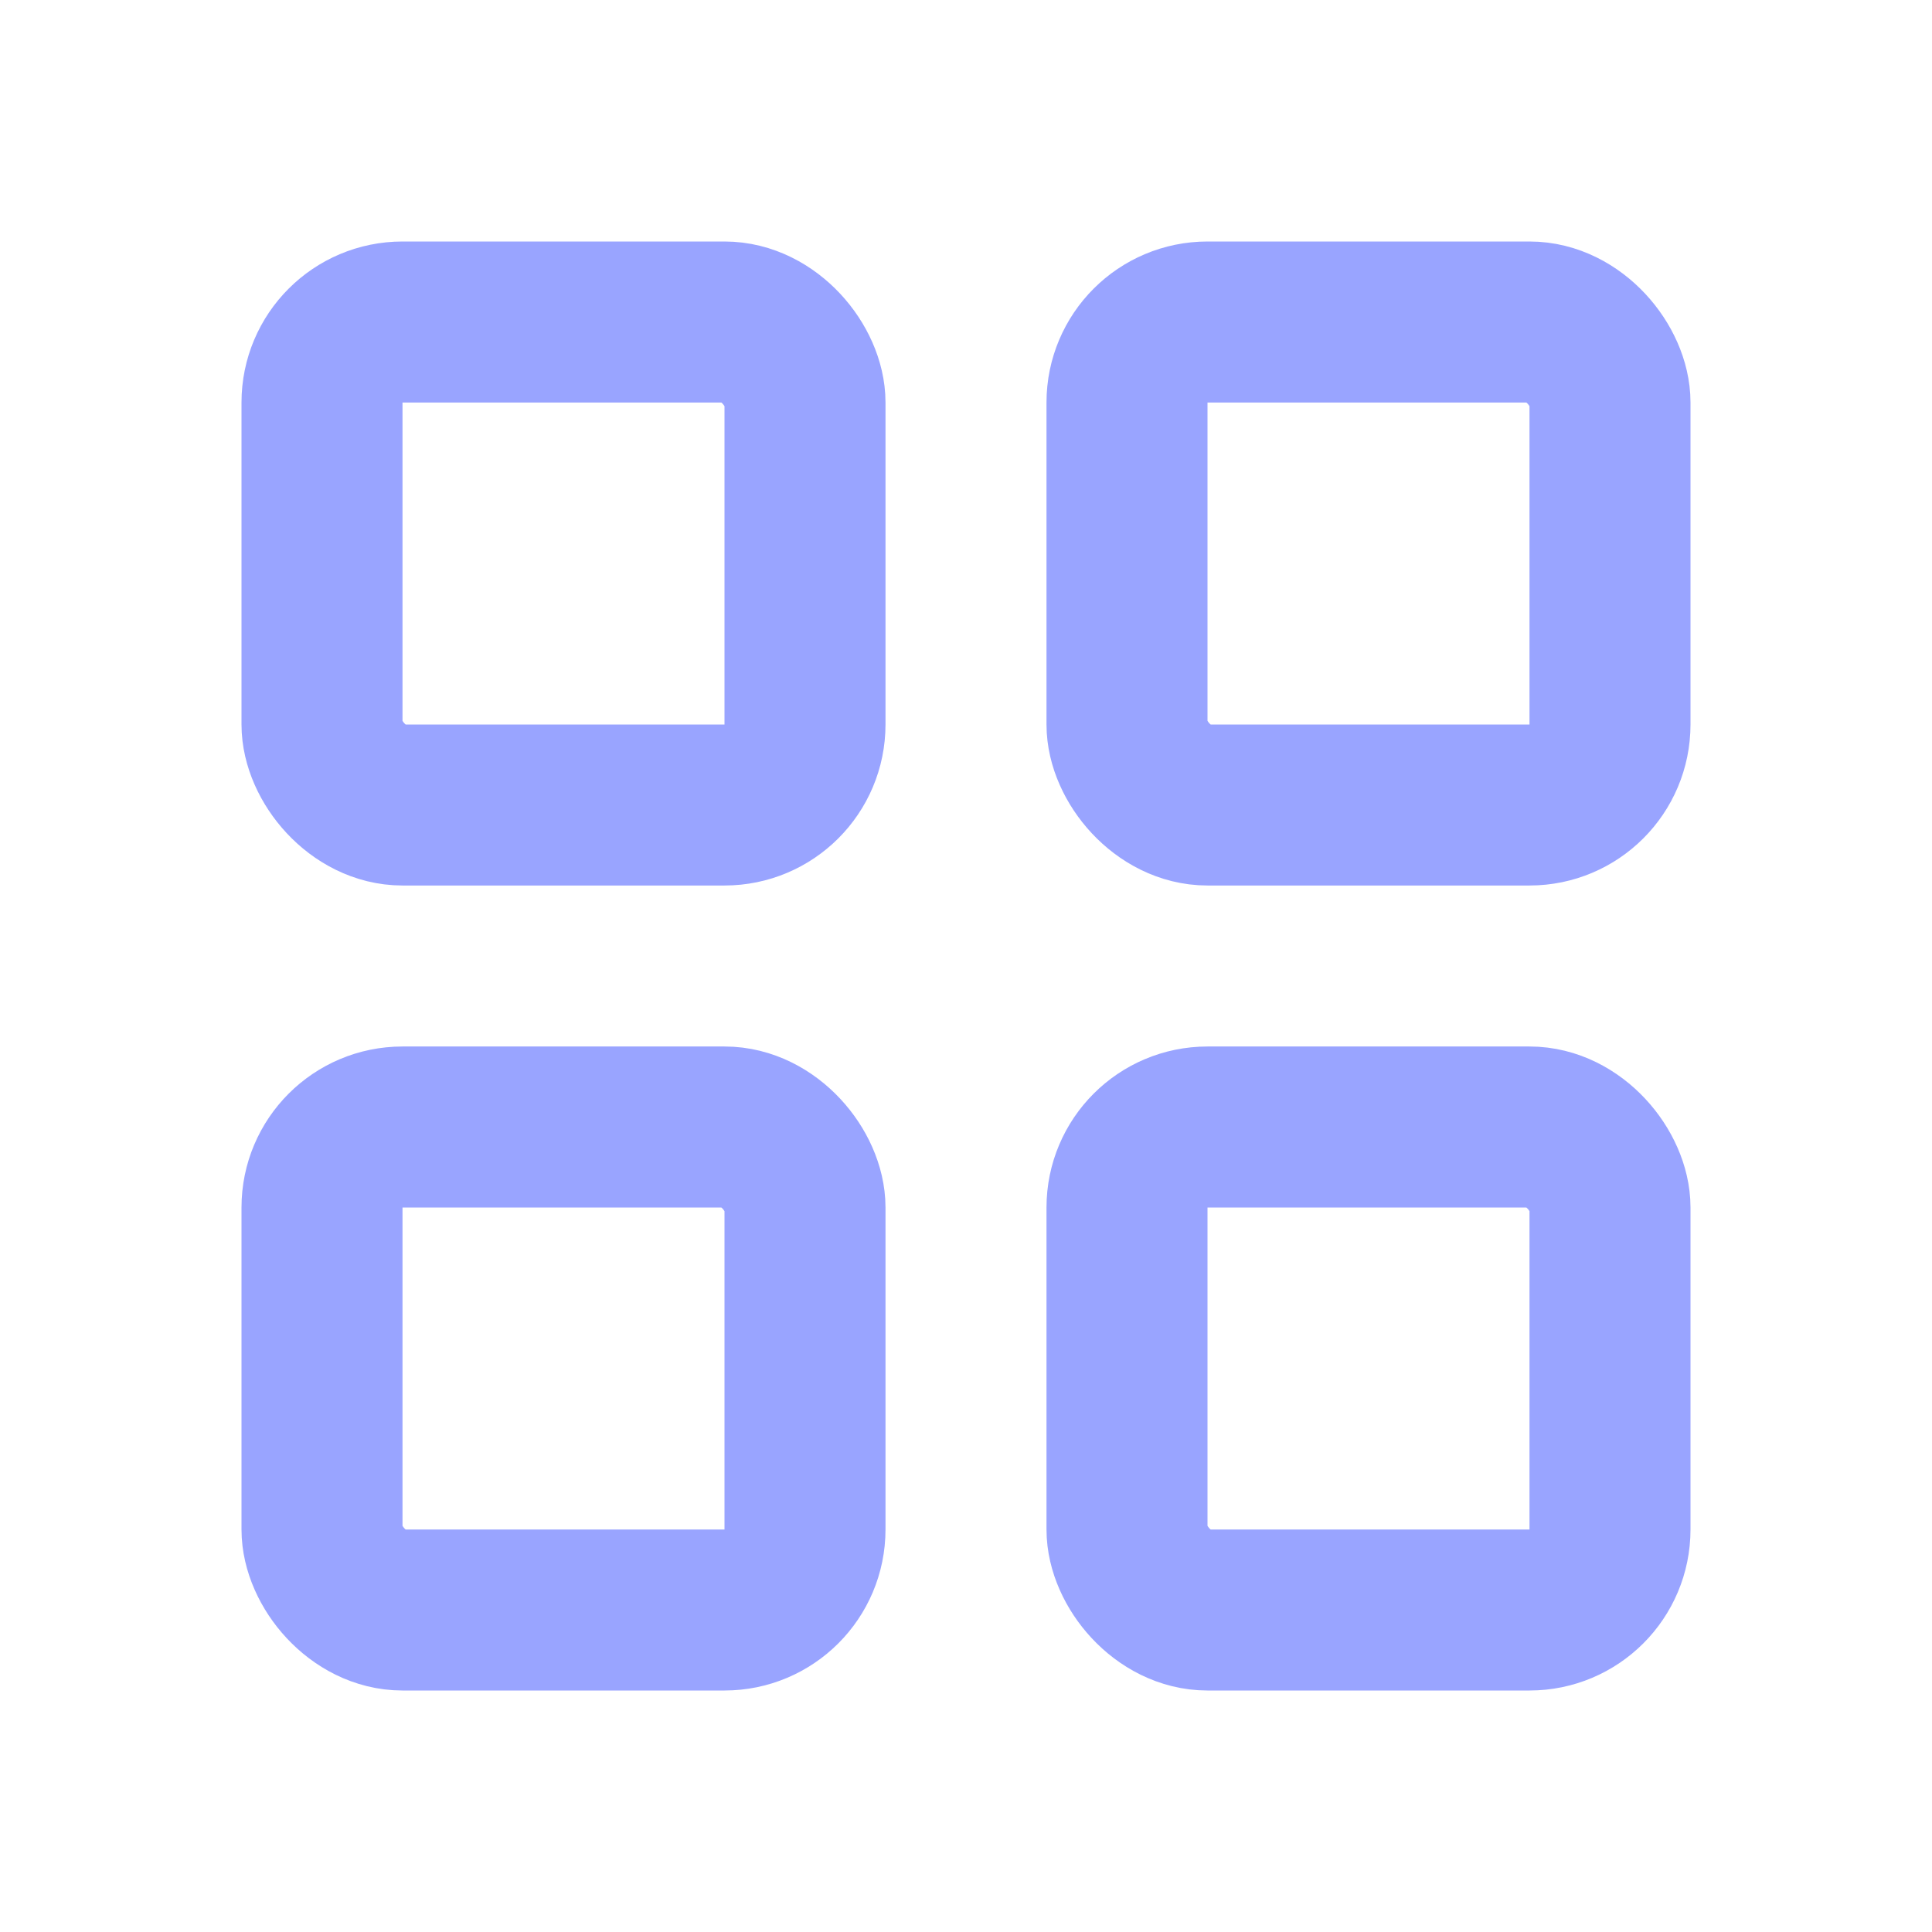
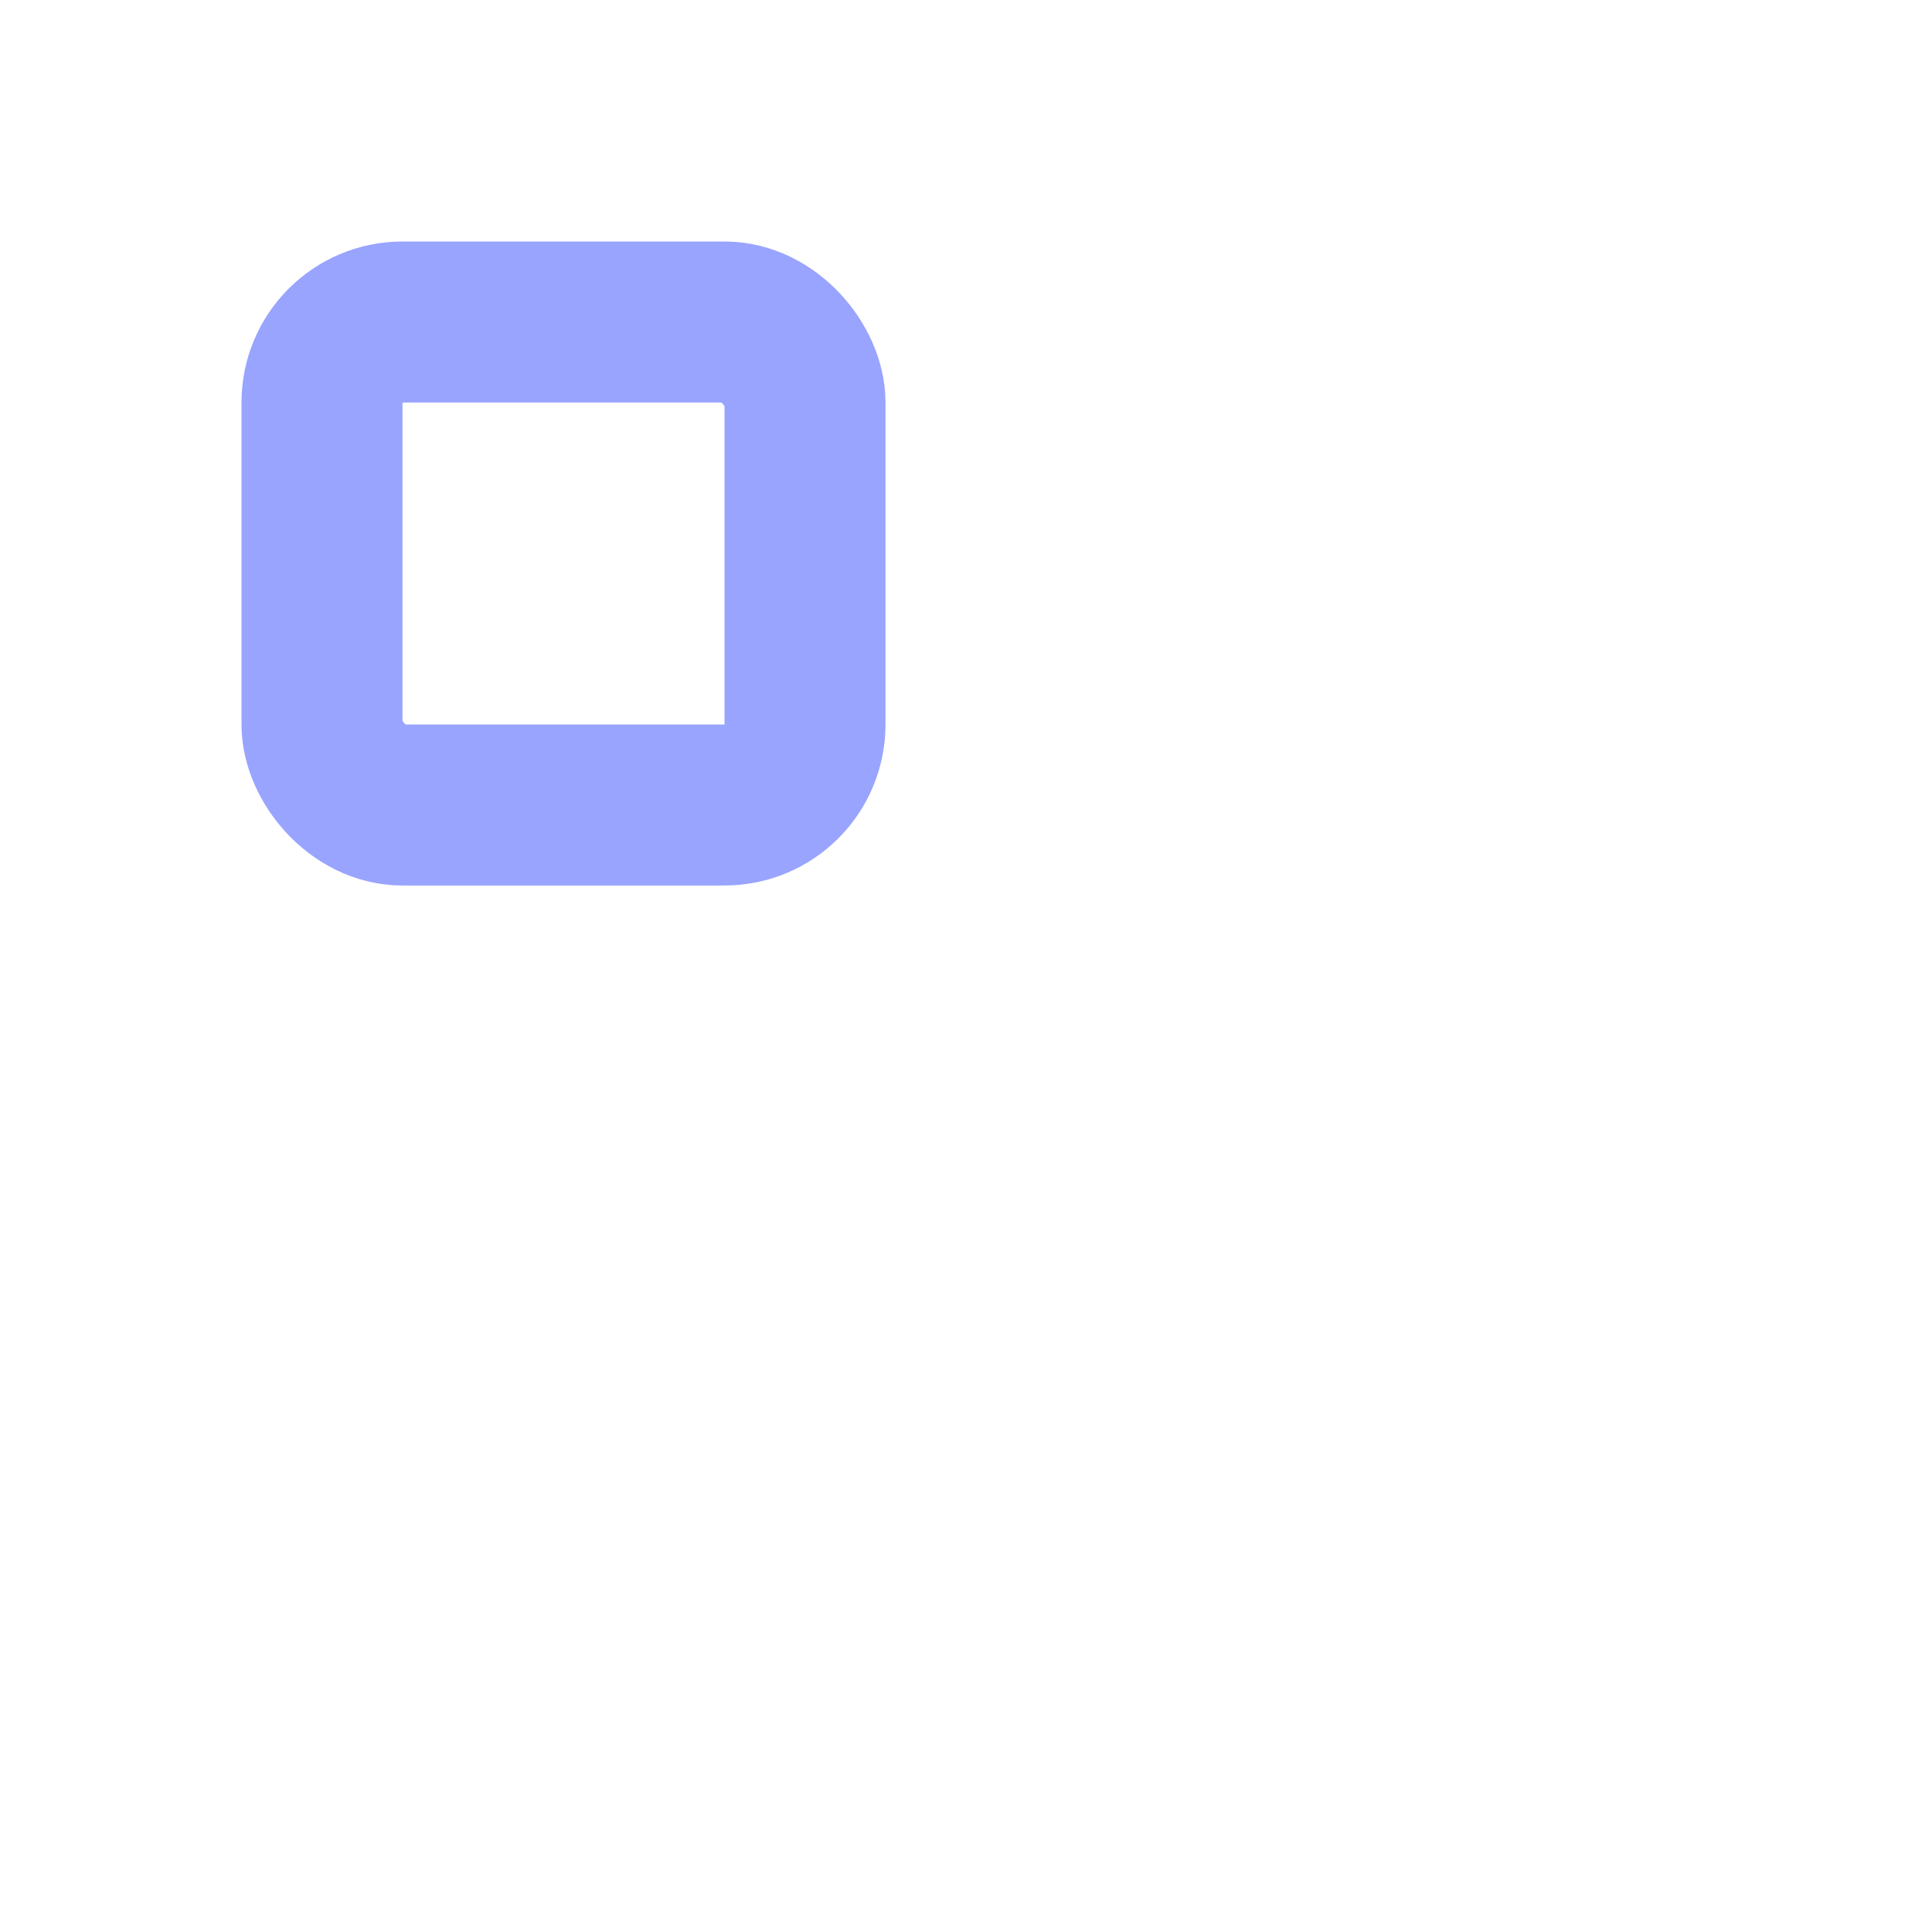
<svg xmlns="http://www.w3.org/2000/svg" width="24" height="24" viewBox="0 0 24 24" fill="none">
  <rect x="4" y="4" width="6" height="6" rx="1" stroke="#99A4FF" stroke-width="2" stroke-linejoin="round" />
-   <rect x="4" y="14" width="6" height="6" rx="1" stroke="#99A4FF" stroke-width="2" stroke-linejoin="round" />
-   <rect x="14" y="14" width="6" height="6" rx="1" stroke="#99A4FF" stroke-width="2" stroke-linejoin="round" />
-   <rect x="14" y="4" width="6" height="6" rx="1" stroke="#99A4FF" stroke-width="2" stroke-linejoin="round" />
</svg>